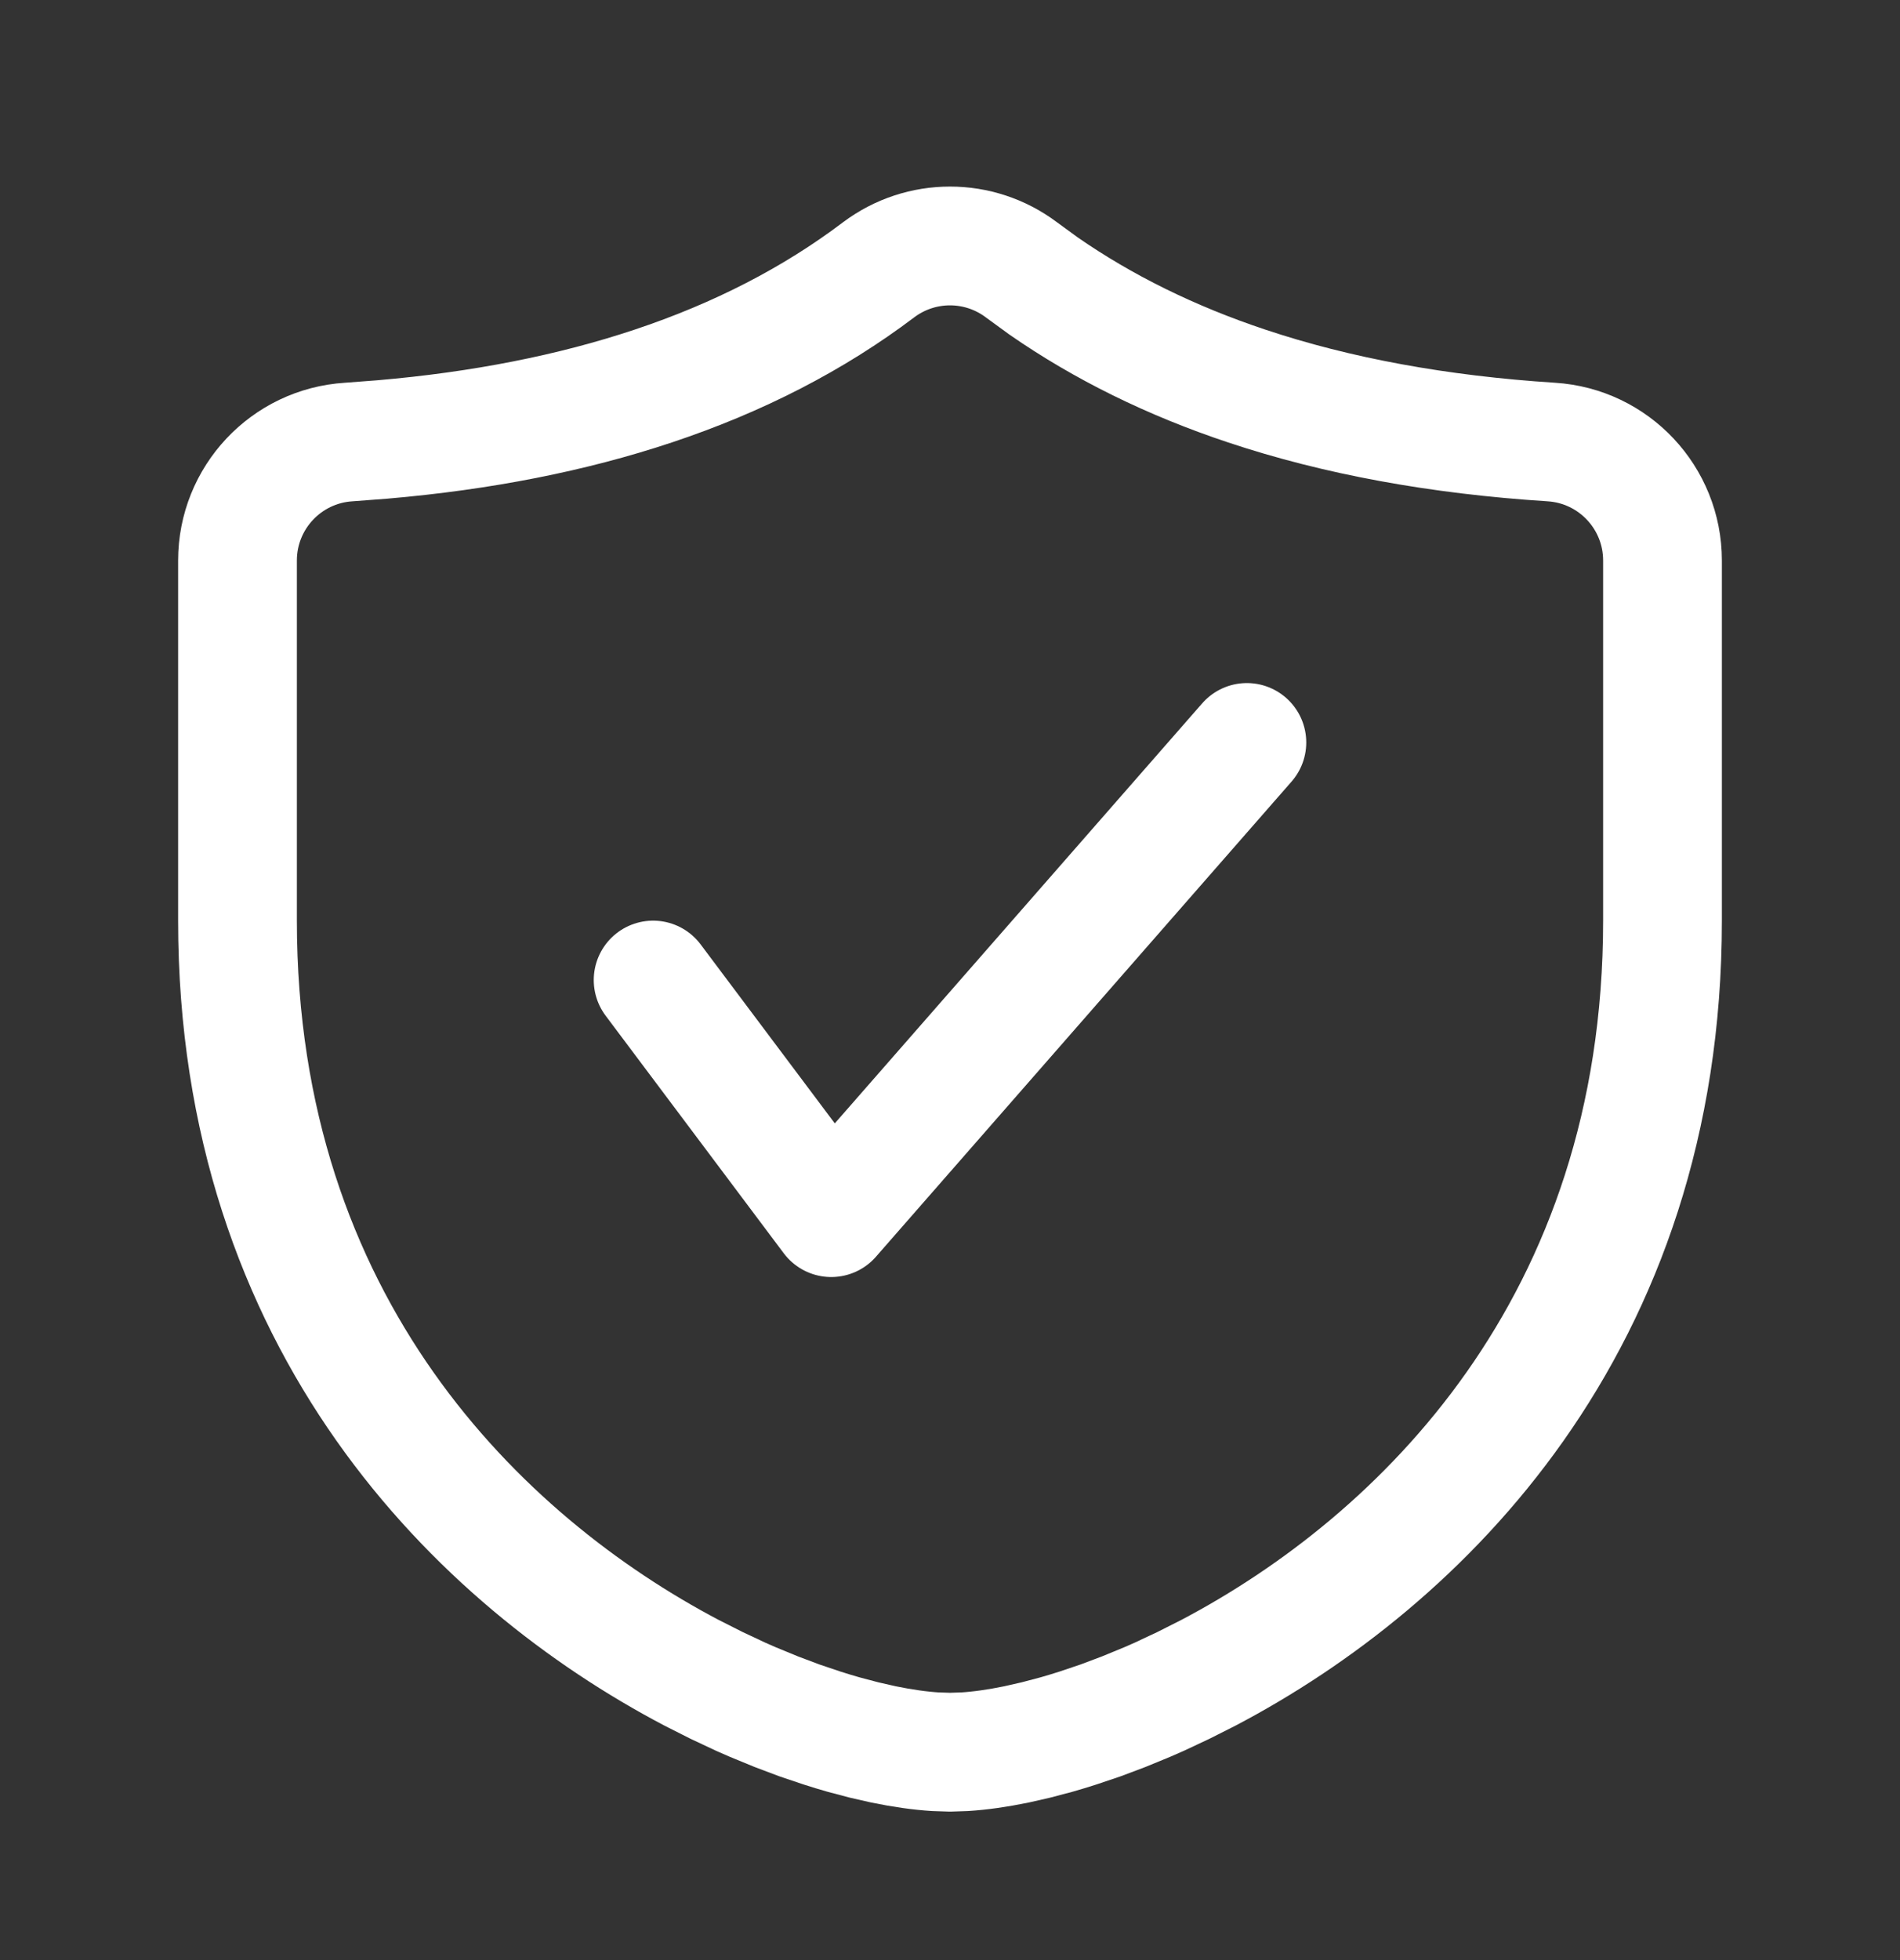
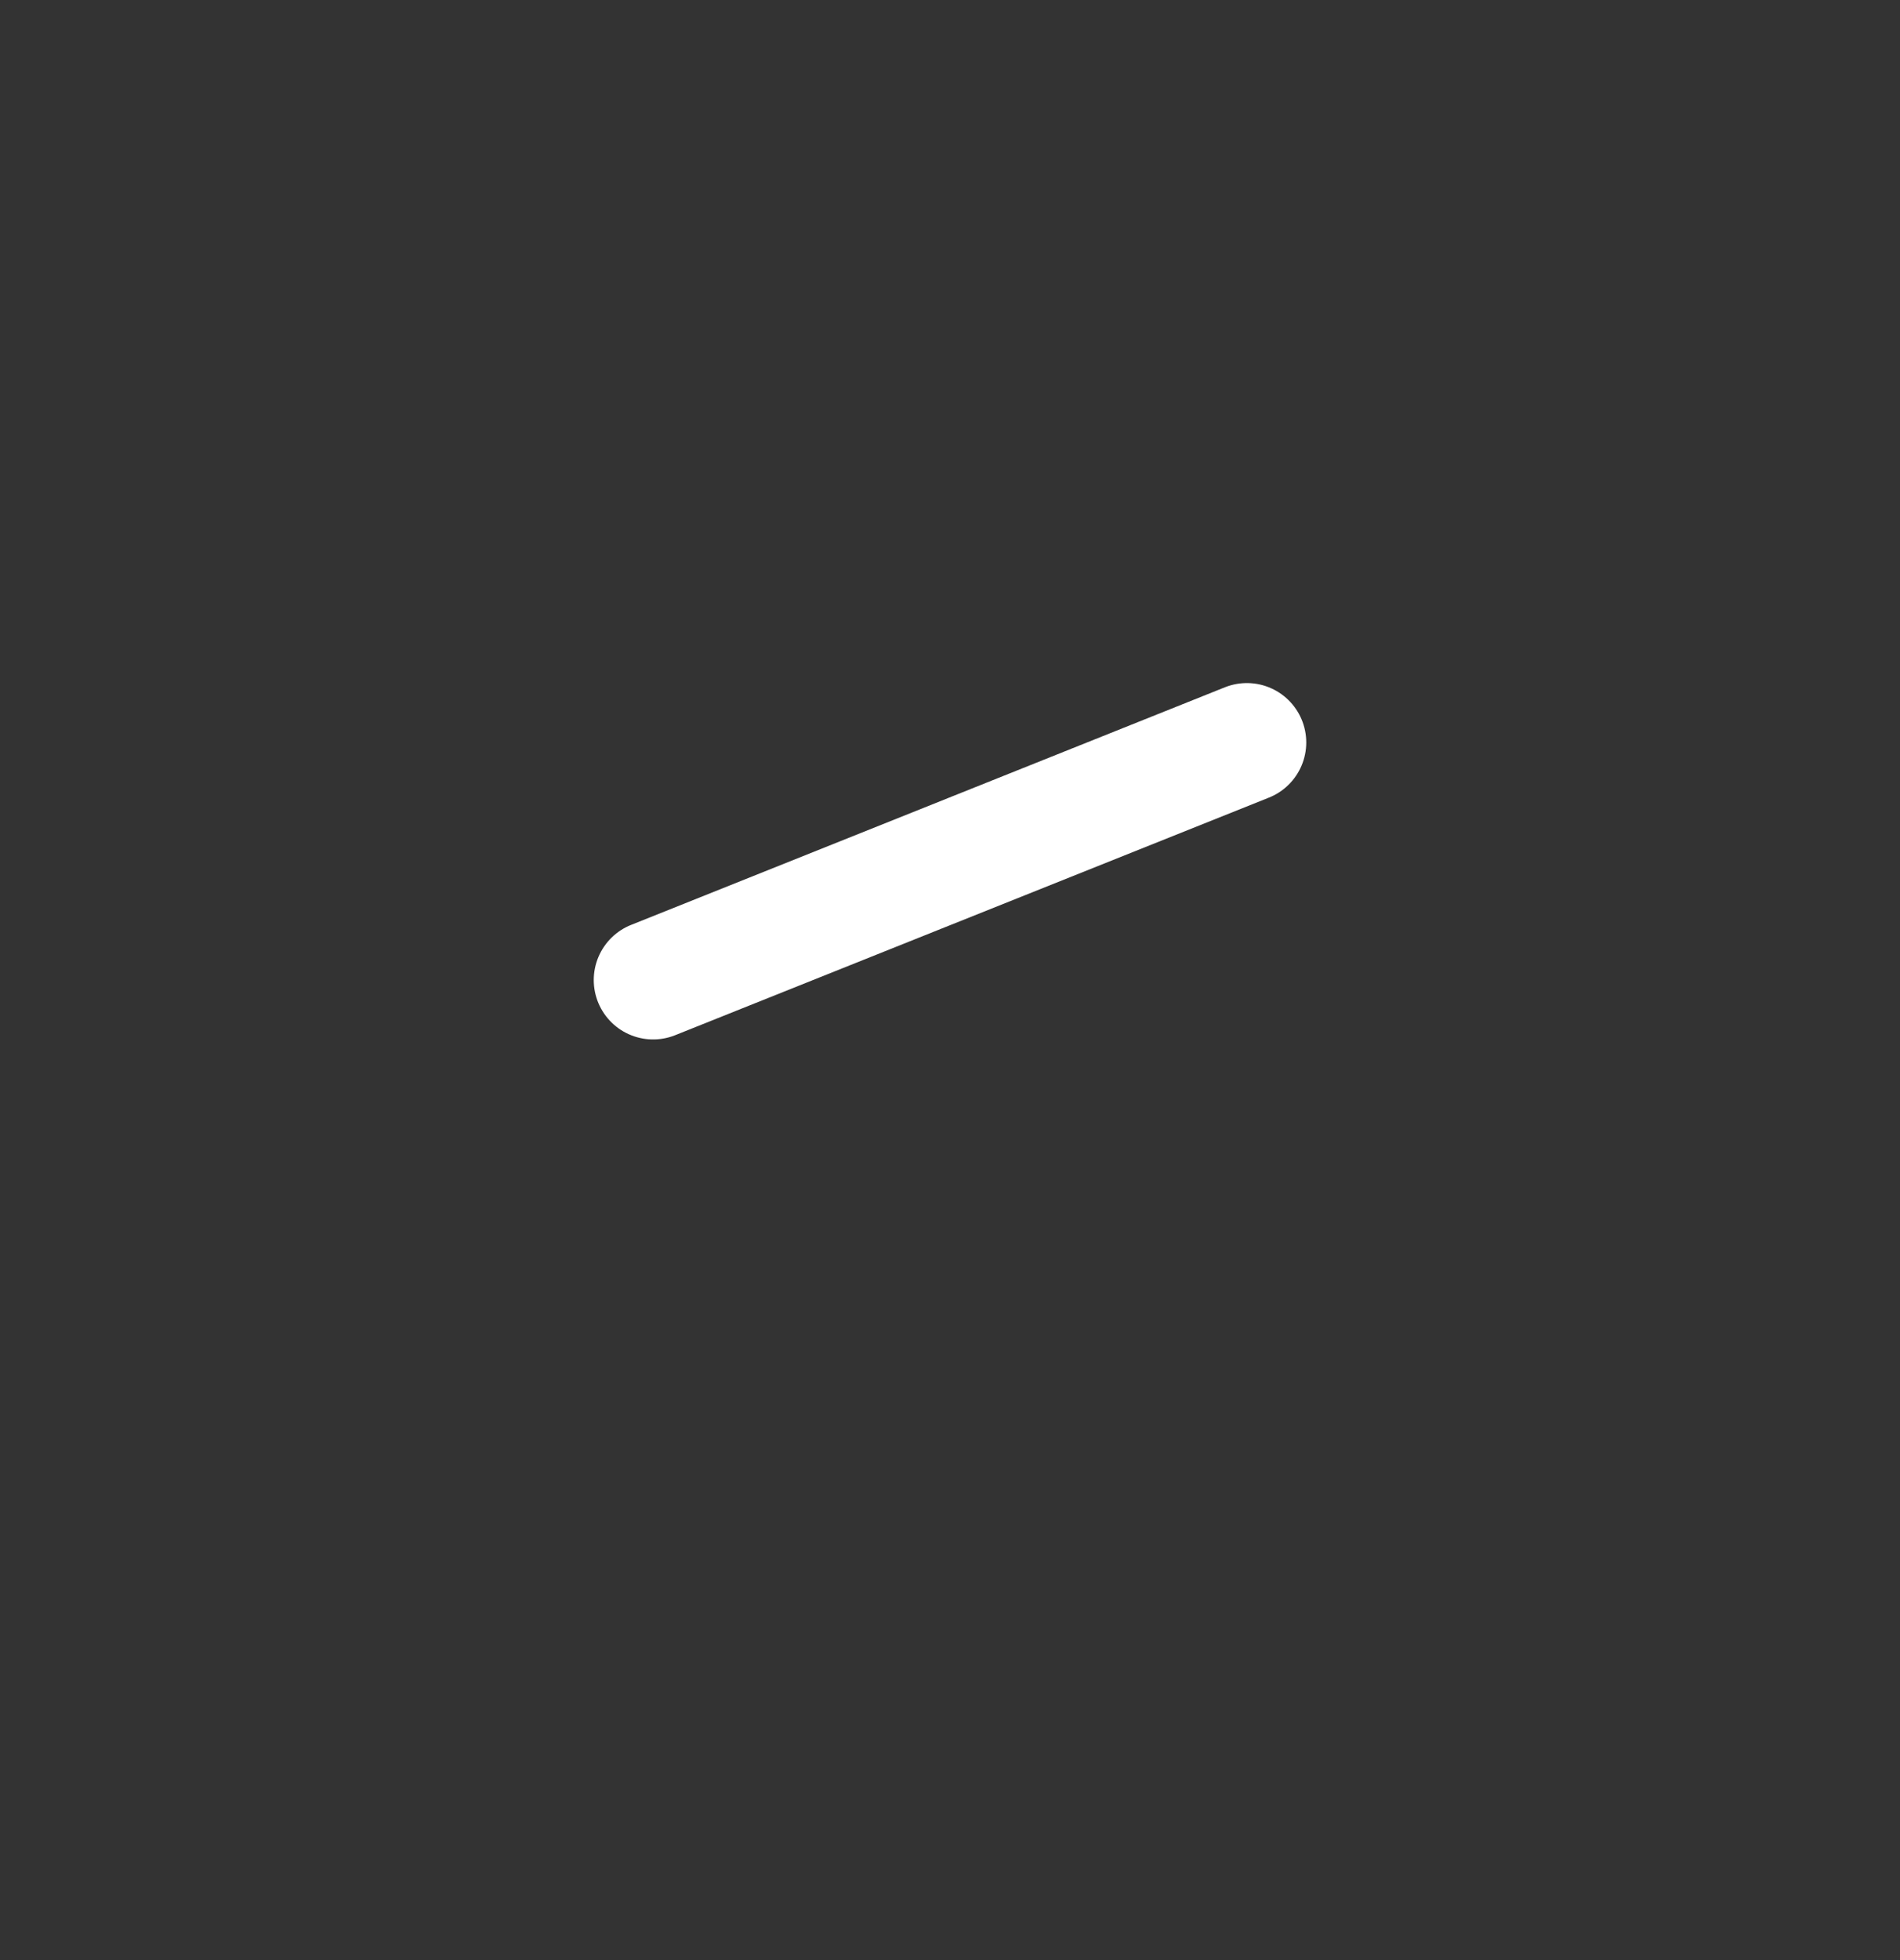
<svg xmlns="http://www.w3.org/2000/svg" width="32" height="33" viewBox="0 0 32 33" fill="none">
  <rect x="0" y="0" width="32" height="33" fill="#333333" stroke="none" />
  <g clip-path="url(#clip0_3_111)">
-     <path fill-rule="evenodd" clip-rule="evenodd" d="M4 9.437L4 15.5V15.5C4 22.307 8.073 26.283 11.646 28.162L12.064 28.373V28.373L12.475 28.566C12.543 28.596 12.611 28.626 12.678 28.655L13.077 28.819V28.819L13.465 28.965V28.965L13.842 29.092C13.965 29.132 14.086 29.168 14.204 29.202L14.552 29.294V29.294L14.882 29.369C15.203 29.435 15.497 29.476 15.754 29.492L16 29.5V29.5L16.246 29.492C16.503 29.476 16.797 29.435 17.118 29.369L17.448 29.294V29.294L17.796 29.202C17.914 29.168 18.035 29.132 18.158 29.092L18.535 28.965V28.965L18.923 28.819V28.819L19.322 28.655C19.389 28.626 19.457 28.596 19.525 28.566L19.936 28.373V28.373L20.354 28.162C23.927 26.283 28 22.307 28 15.5V9.437V9.437C28 8.382 27.18 7.508 26.127 7.442C24.226 7.32 22.517 7.006 21 6.5C19.721 6.074 18.579 5.511 17.573 4.813L17.203 4.543C16.49 4.007 15.51 4.007 14.797 4.543C13.704 5.369 12.438 6.021 11 6.5C9.635 6.955 8.114 7.255 6.438 7.399L5.873 7.442C4.82 7.508 4 8.382 4 9.437Z" stroke="white" stroke-width="2" stroke-linecap="round" stroke-linejoin="round" />
-     <path d="M21 12.5L14 20.5L11 16.5" stroke="white" stroke-width="2" stroke-linecap="round" stroke-linejoin="round" />
+     <path d="M21 12.5L11 16.5" stroke="white" stroke-width="2" stroke-linecap="round" stroke-linejoin="round" />
  </g>
  <defs>
    <clipPath id="clip0_3_111">
      <rect width="32" height="32" fill="white" transform="translate(0 0.5)" />
    </clipPath>
  </defs>
</svg>